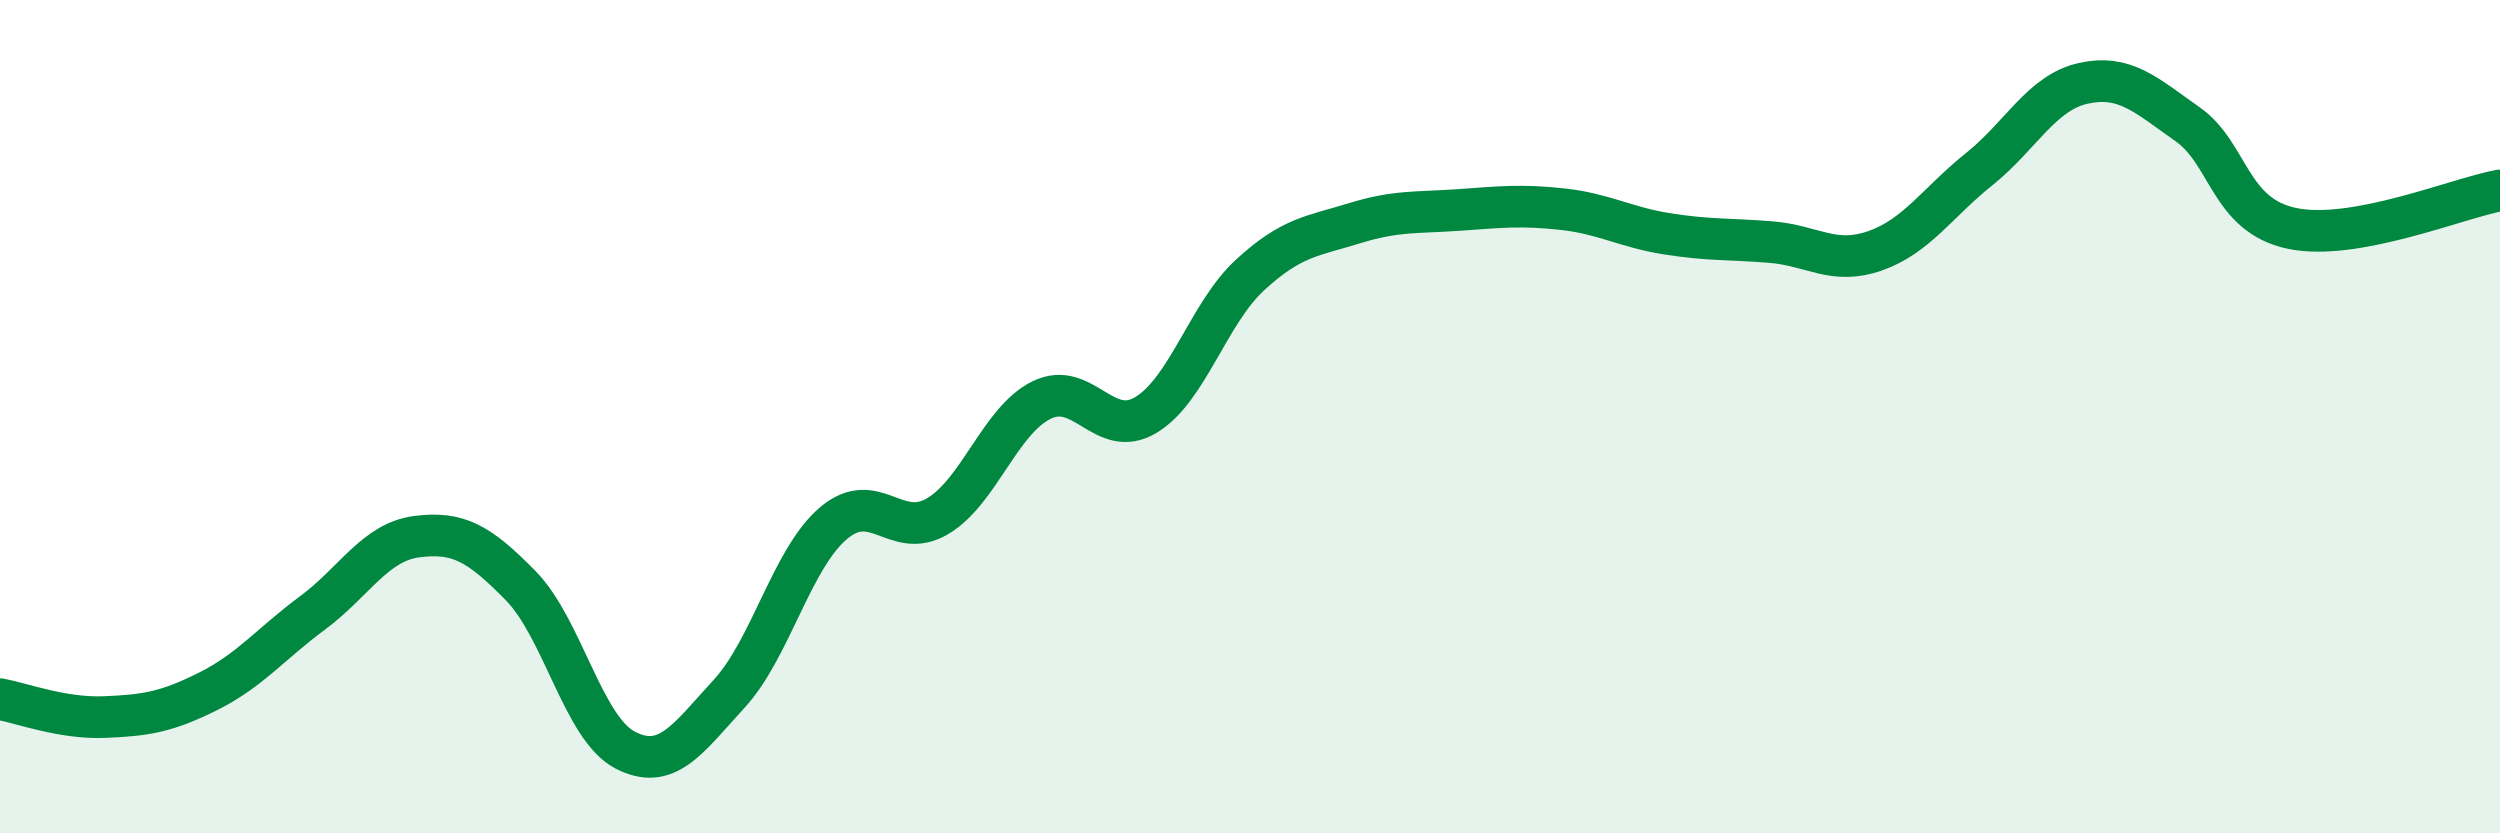
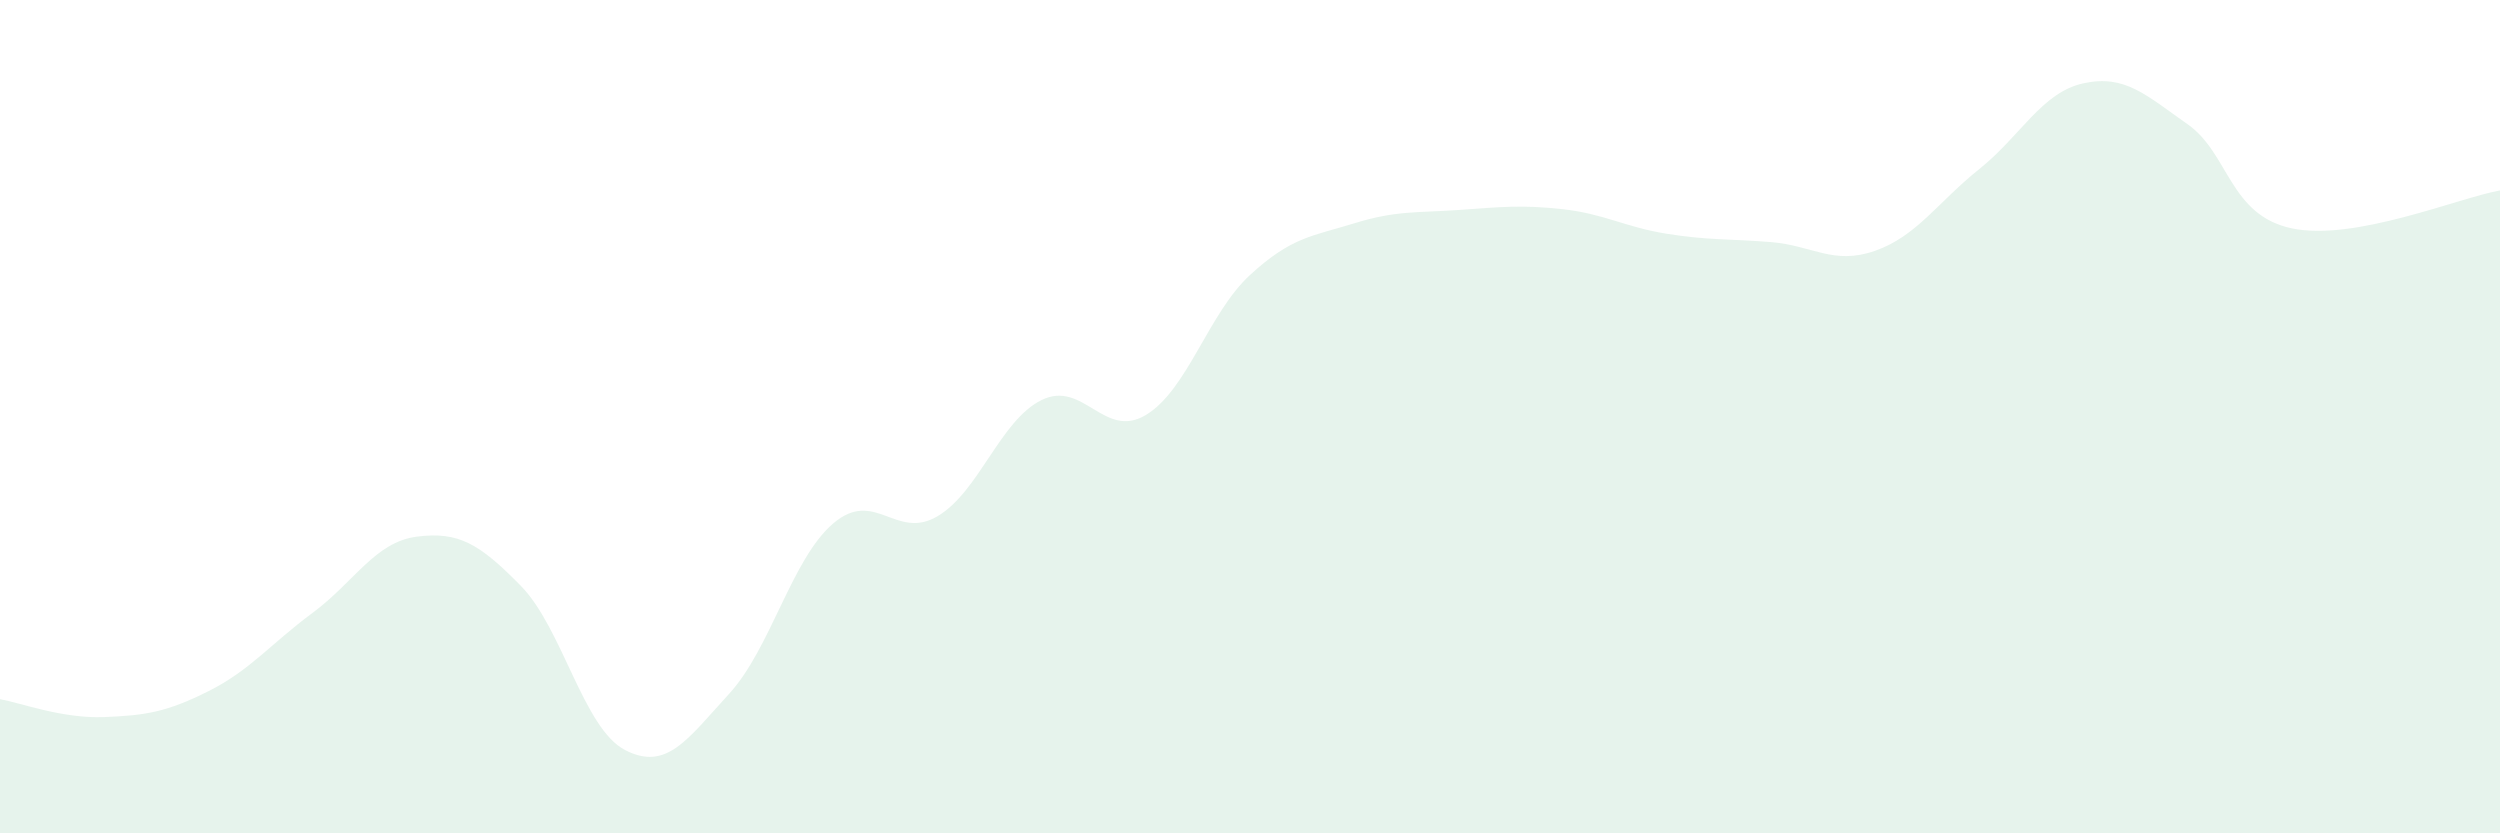
<svg xmlns="http://www.w3.org/2000/svg" width="60" height="20" viewBox="0 0 60 20">
  <path d="M 0,16.78 C 0.5,16.87 1.5,17.25 2.5,17.21 C 3.5,17.17 4,17.09 5,16.59 C 6,16.09 6.5,15.45 7.5,14.71 C 8.5,13.97 9,13.01 10,12.88 C 11,12.75 11.5,13.04 12.5,14.06 C 13.5,15.08 14,17.48 15,18 C 16,18.52 16.5,17.74 17.5,16.65 C 18.5,15.56 19,13.41 20,12.56 C 21,11.71 21.5,12.98 22.5,12.39 C 23.5,11.8 24,10.09 25,9.6 C 26,9.11 26.5,10.56 27.5,9.96 C 28.5,9.36 29,7.52 30,6.6 C 31,5.68 31.5,5.67 32.5,5.36 C 33.5,5.05 34,5.11 35,5.04 C 36,4.97 36.5,4.91 37.5,5.02 C 38.5,5.13 39,5.45 40,5.61 C 41,5.77 41.5,5.73 42.5,5.81 C 43.5,5.89 44,6.37 45,6.02 C 46,5.67 46.5,4.86 47.5,4.06 C 48.5,3.26 49,2.22 50,2 C 51,1.78 51.5,2.28 52.5,2.98 C 53.5,3.68 53.5,5.16 55,5.48 C 56.5,5.8 59,4.75 60,4.57L60 20L0 20Z" fill="#008740" opacity="0.1" stroke-linecap="round" stroke-linejoin="round" />
-   <path d="M 0,16.78 C 0.5,16.87 1.5,17.25 2.5,17.21 C 3.5,17.17 4,17.09 5,16.59 C 6,16.09 6.5,15.45 7.5,14.71 C 8.5,13.97 9,13.01 10,12.88 C 11,12.75 11.5,13.04 12.5,14.06 C 13.5,15.08 14,17.48 15,18 C 16,18.52 16.5,17.74 17.5,16.65 C 18.5,15.56 19,13.41 20,12.56 C 21,11.71 21.5,12.98 22.5,12.39 C 23.5,11.8 24,10.09 25,9.6 C 26,9.11 26.5,10.56 27.5,9.96 C 28.5,9.36 29,7.52 30,6.6 C 31,5.68 31.5,5.67 32.5,5.36 C 33.5,5.05 34,5.11 35,5.04 C 36,4.97 36.5,4.91 37.5,5.02 C 38.5,5.13 39,5.45 40,5.61 C 41,5.77 41.5,5.73 42.5,5.81 C 43.5,5.89 44,6.37 45,6.02 C 46,5.67 46.5,4.86 47.5,4.06 C 48.5,3.26 49,2.22 50,2 C 51,1.78 51.5,2.28 52.5,2.98 C 53.5,3.68 53.5,5.16 55,5.48 C 56.5,5.8 59,4.75 60,4.57" stroke="#008740" stroke-width="1" fill="none" stroke-linecap="round" stroke-linejoin="round" />
</svg>